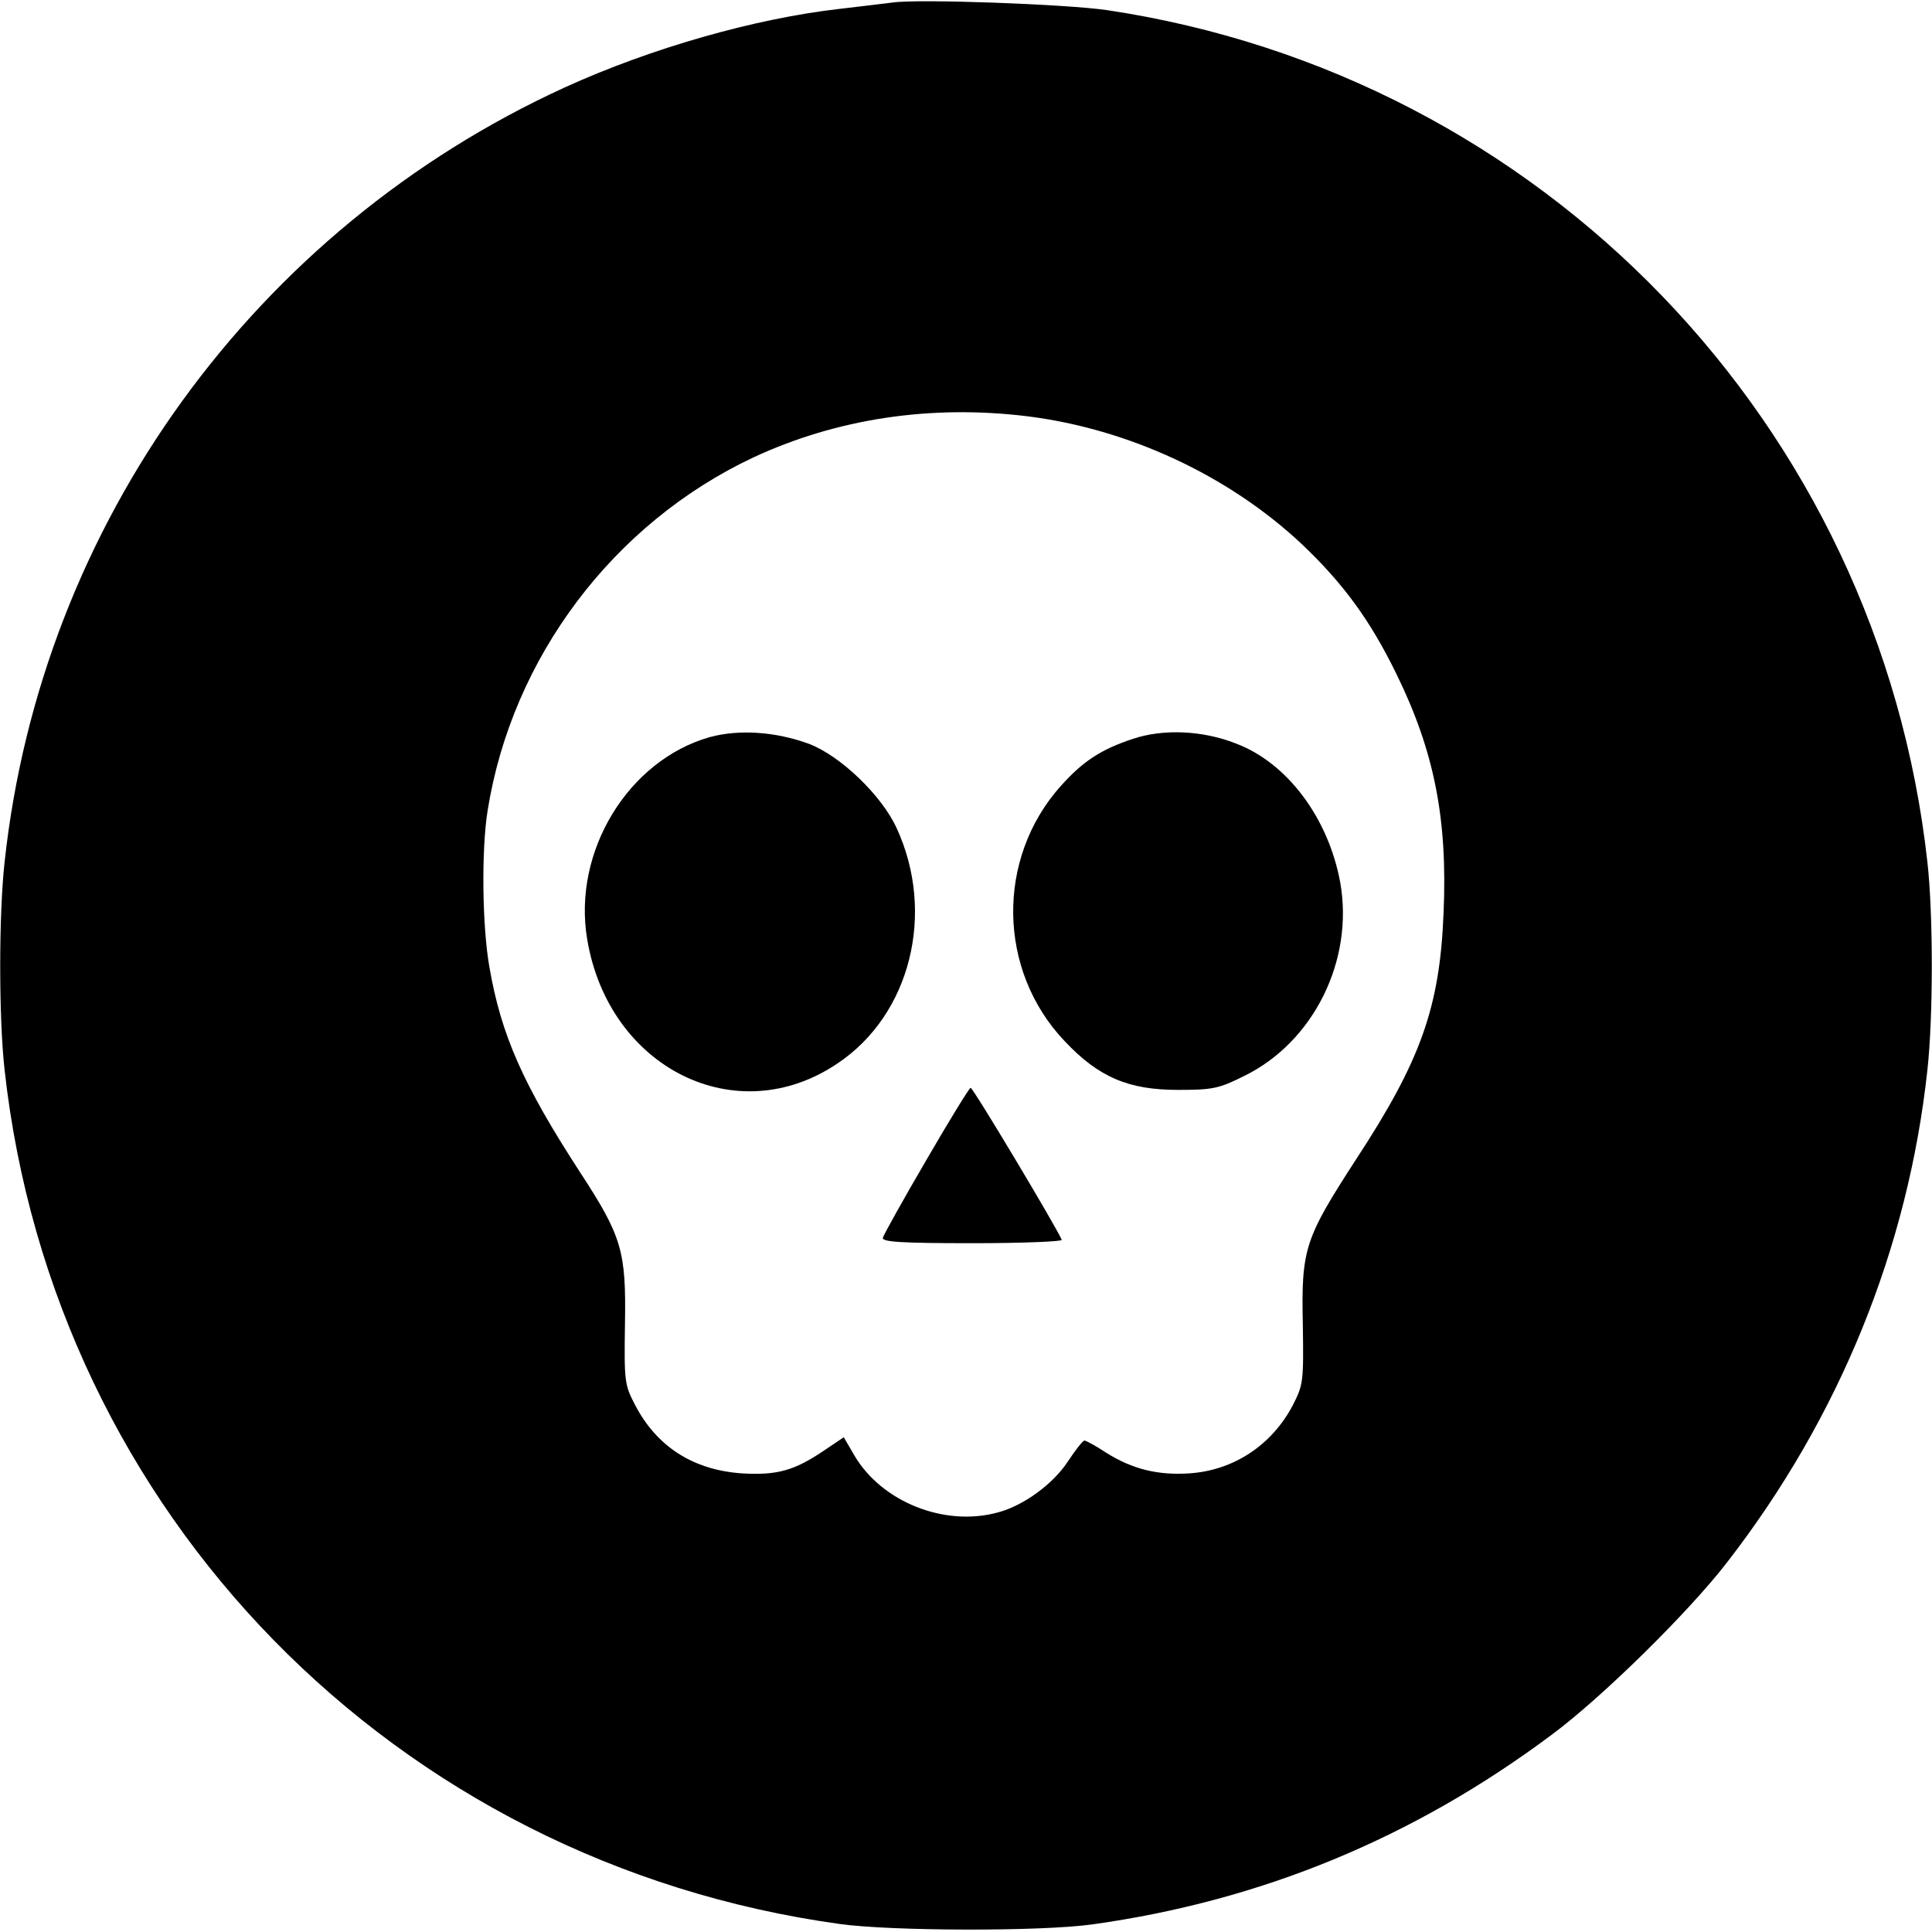
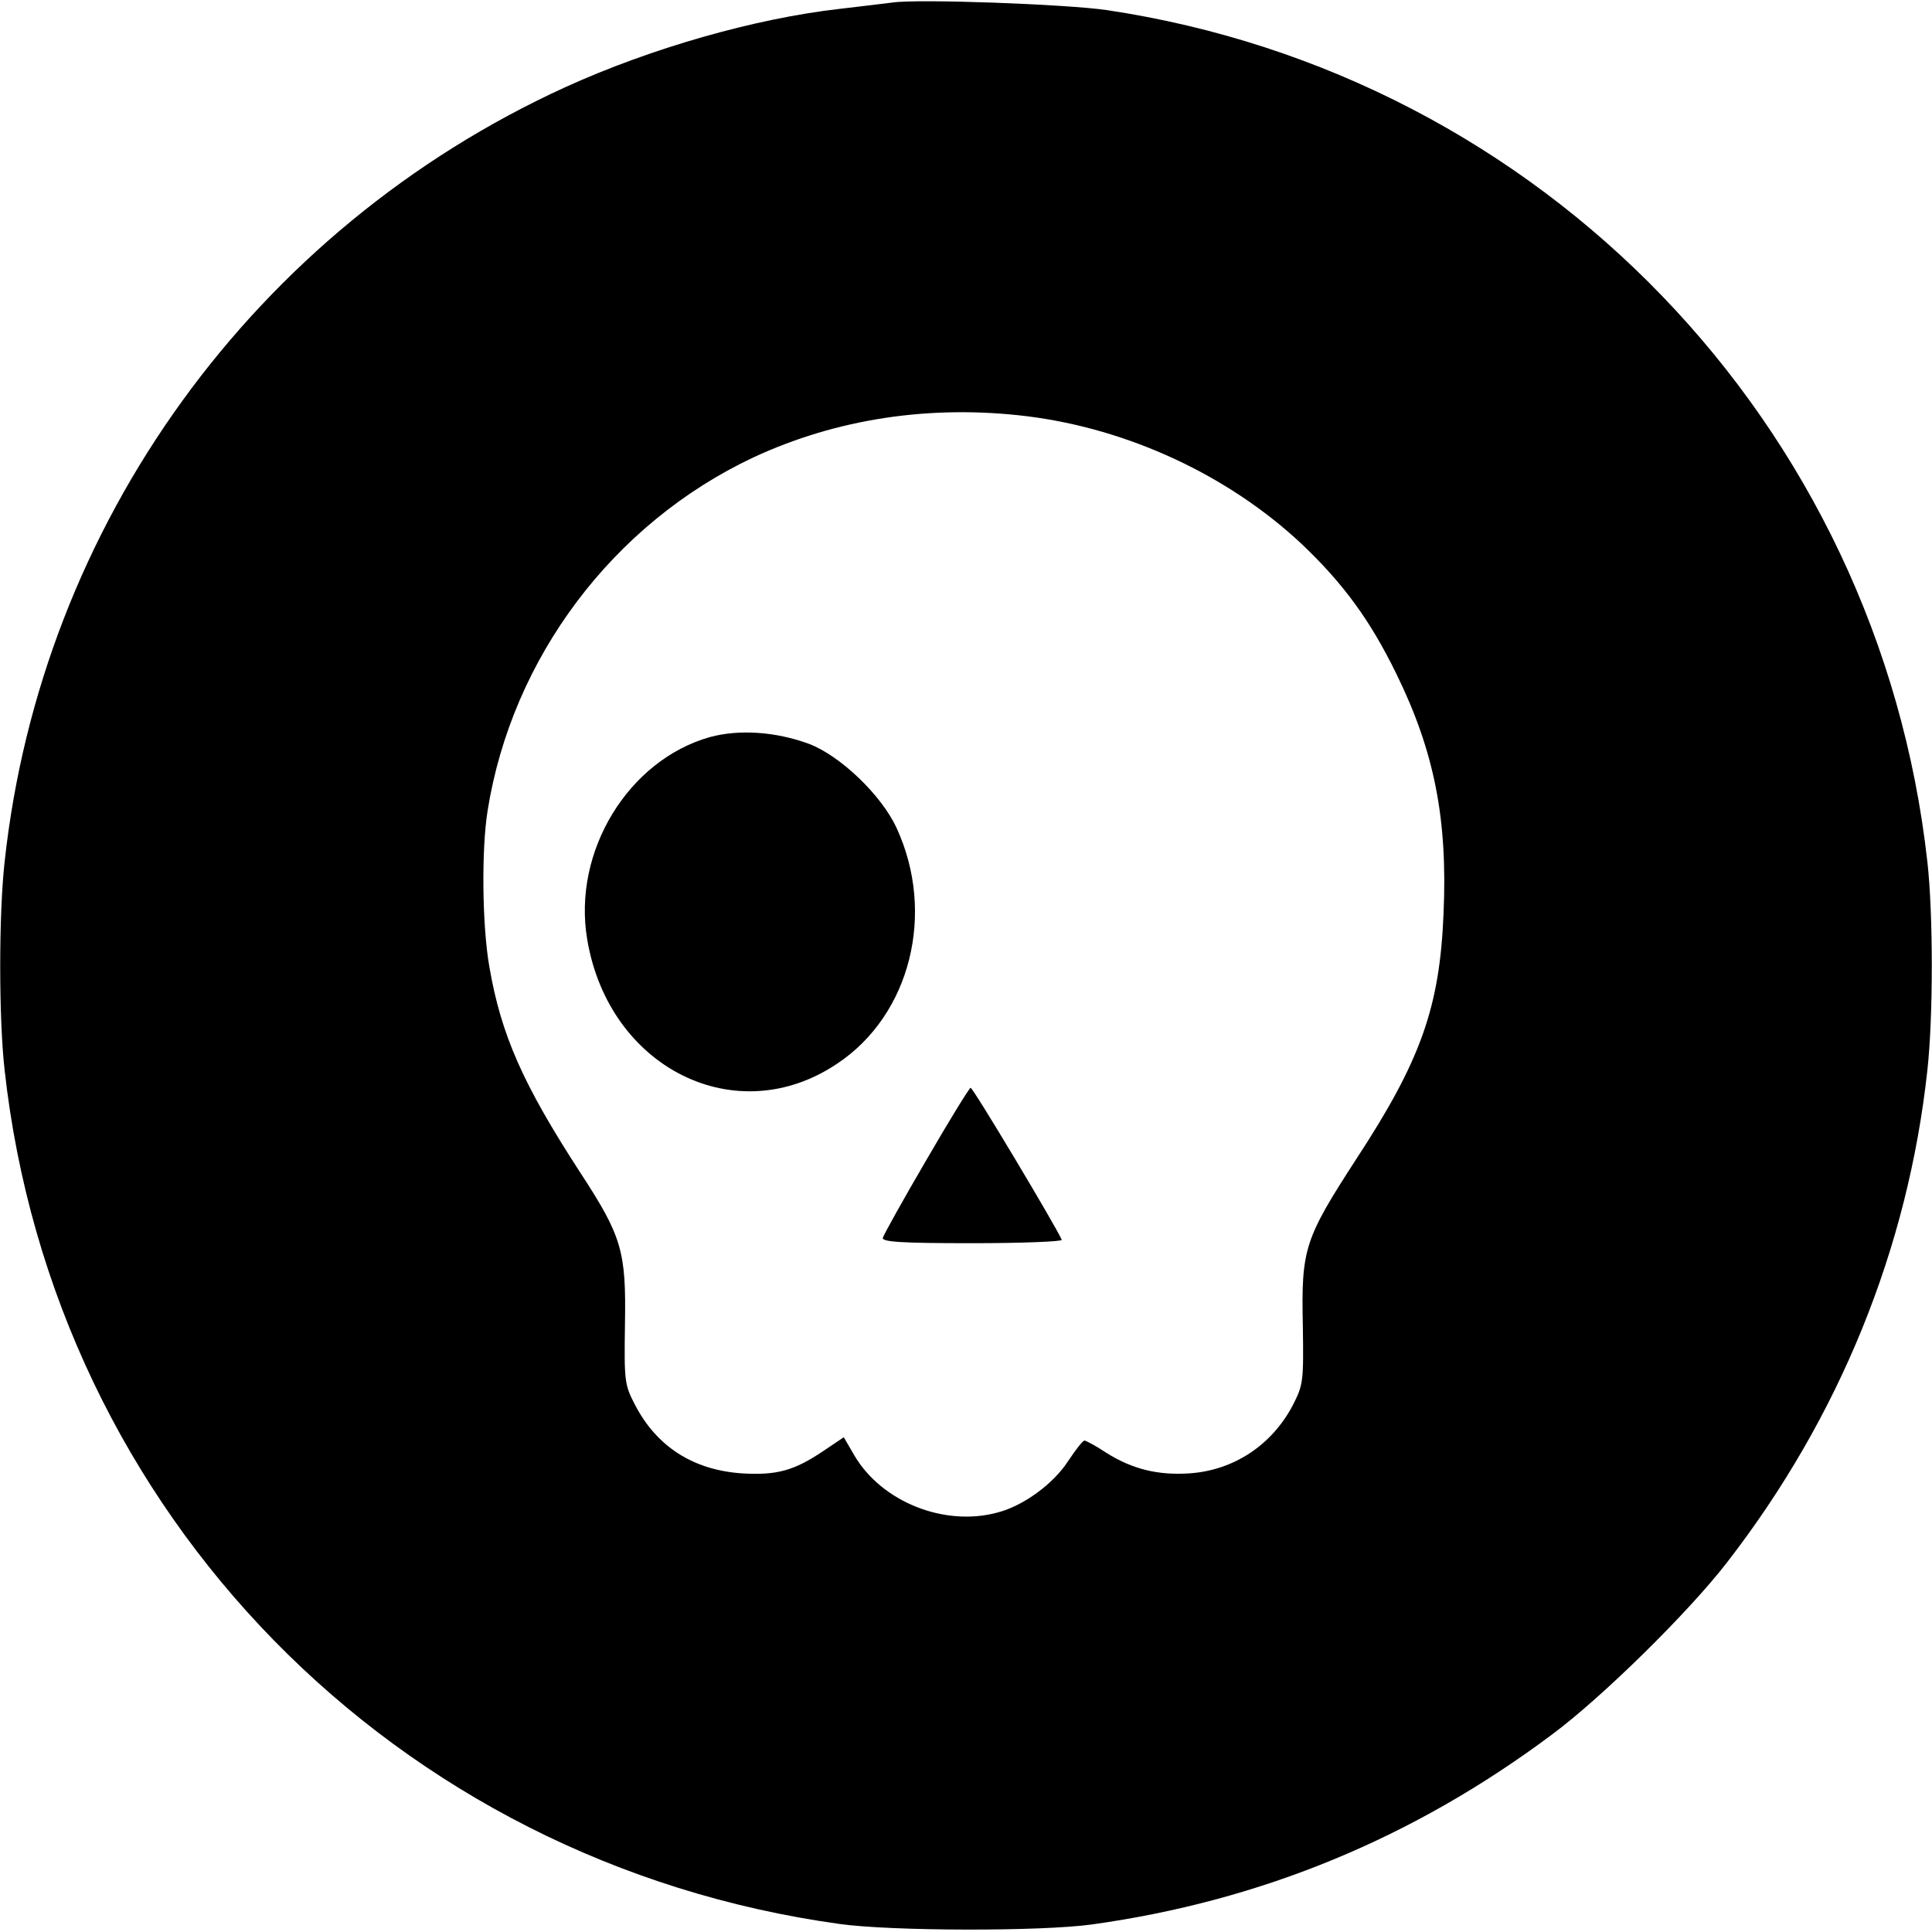
<svg xmlns="http://www.w3.org/2000/svg" version="1.0" width="460pt" height="460pt" viewBox="0 0 460 460" preserveAspectRatio="xMidYMid meet">
  <g transform="translate(0,460) scale(0.1,-0.1)" fill="#000000" stroke="none">
    <path d="M2125 4594 c-16 -2 -73 -9 -125 -15 -203 -23 -451 -94 -655 -187 -739 -338 -1247 -1040 -1334 -1844 -14 -126 -14 -372 0 -496 117 -1056 930 -1887 1989 -2033 123 -17 477 -18 600 -1 403 56 766 206 1095 452 120 89 326 292 417 410 268 346 431 748 477 1172 14 126 14 372 0 496 -116 1043 -916 1873 -1954 2028 -96 14 -448 27 -510 18z m320 -985 c242 -30 480 -141 654 -304 99 -94 163 -181 226 -310 90 -184 122 -345 112 -570 -9 -223 -54 -350 -208 -585 -123 -190 -131 -213 -127 -396 2 -134 1 -141 -24 -190 -50 -95 -141 -155 -246 -162 -75 -5 -136 10 -198 49 -24 16 -48 29 -52 29 -4 0 -21 -22 -39 -49 -35 -54 -106 -106 -167 -122 -127 -35 -277 25 -342 136 l-25 43 -49 -33 c-70 -47 -111 -58 -194 -53 -115 8 -202 63 -254 163 -25 48 -26 56 -24 192 3 174 -7 209 -107 362 -135 208 -188 326 -216 490 -17 97 -19 278 -4 371 58 364 299 684 633 841 198 92 421 126 651 98z" />
    <path d="M1690 2845 c-194 -55 -327 -272 -292 -481 51 -307 355 -459 596 -296 174 116 234 358 141 560 -36 79 -135 173 -209 201 -79 29 -166 35 -236 16z" />
-     <path d="M2698 2841 c-76 -25 -119 -53 -172 -112 -155 -173 -151 -440 9 -608 81 -86 152 -116 270 -116 82 0 97 3 157 33 166 81 262 276 229 461 -28 153 -126 285 -249 331 -79 31 -172 35 -244 11z" />
    <path d="M2205 1837 c-55 -94 -101 -177 -103 -184 -3 -10 44 -13 213 -13 119 0 215 4 213 8 -12 29 -211 362 -217 362 -3 0 -51 -78 -106 -173z" />
  </g>
</svg>